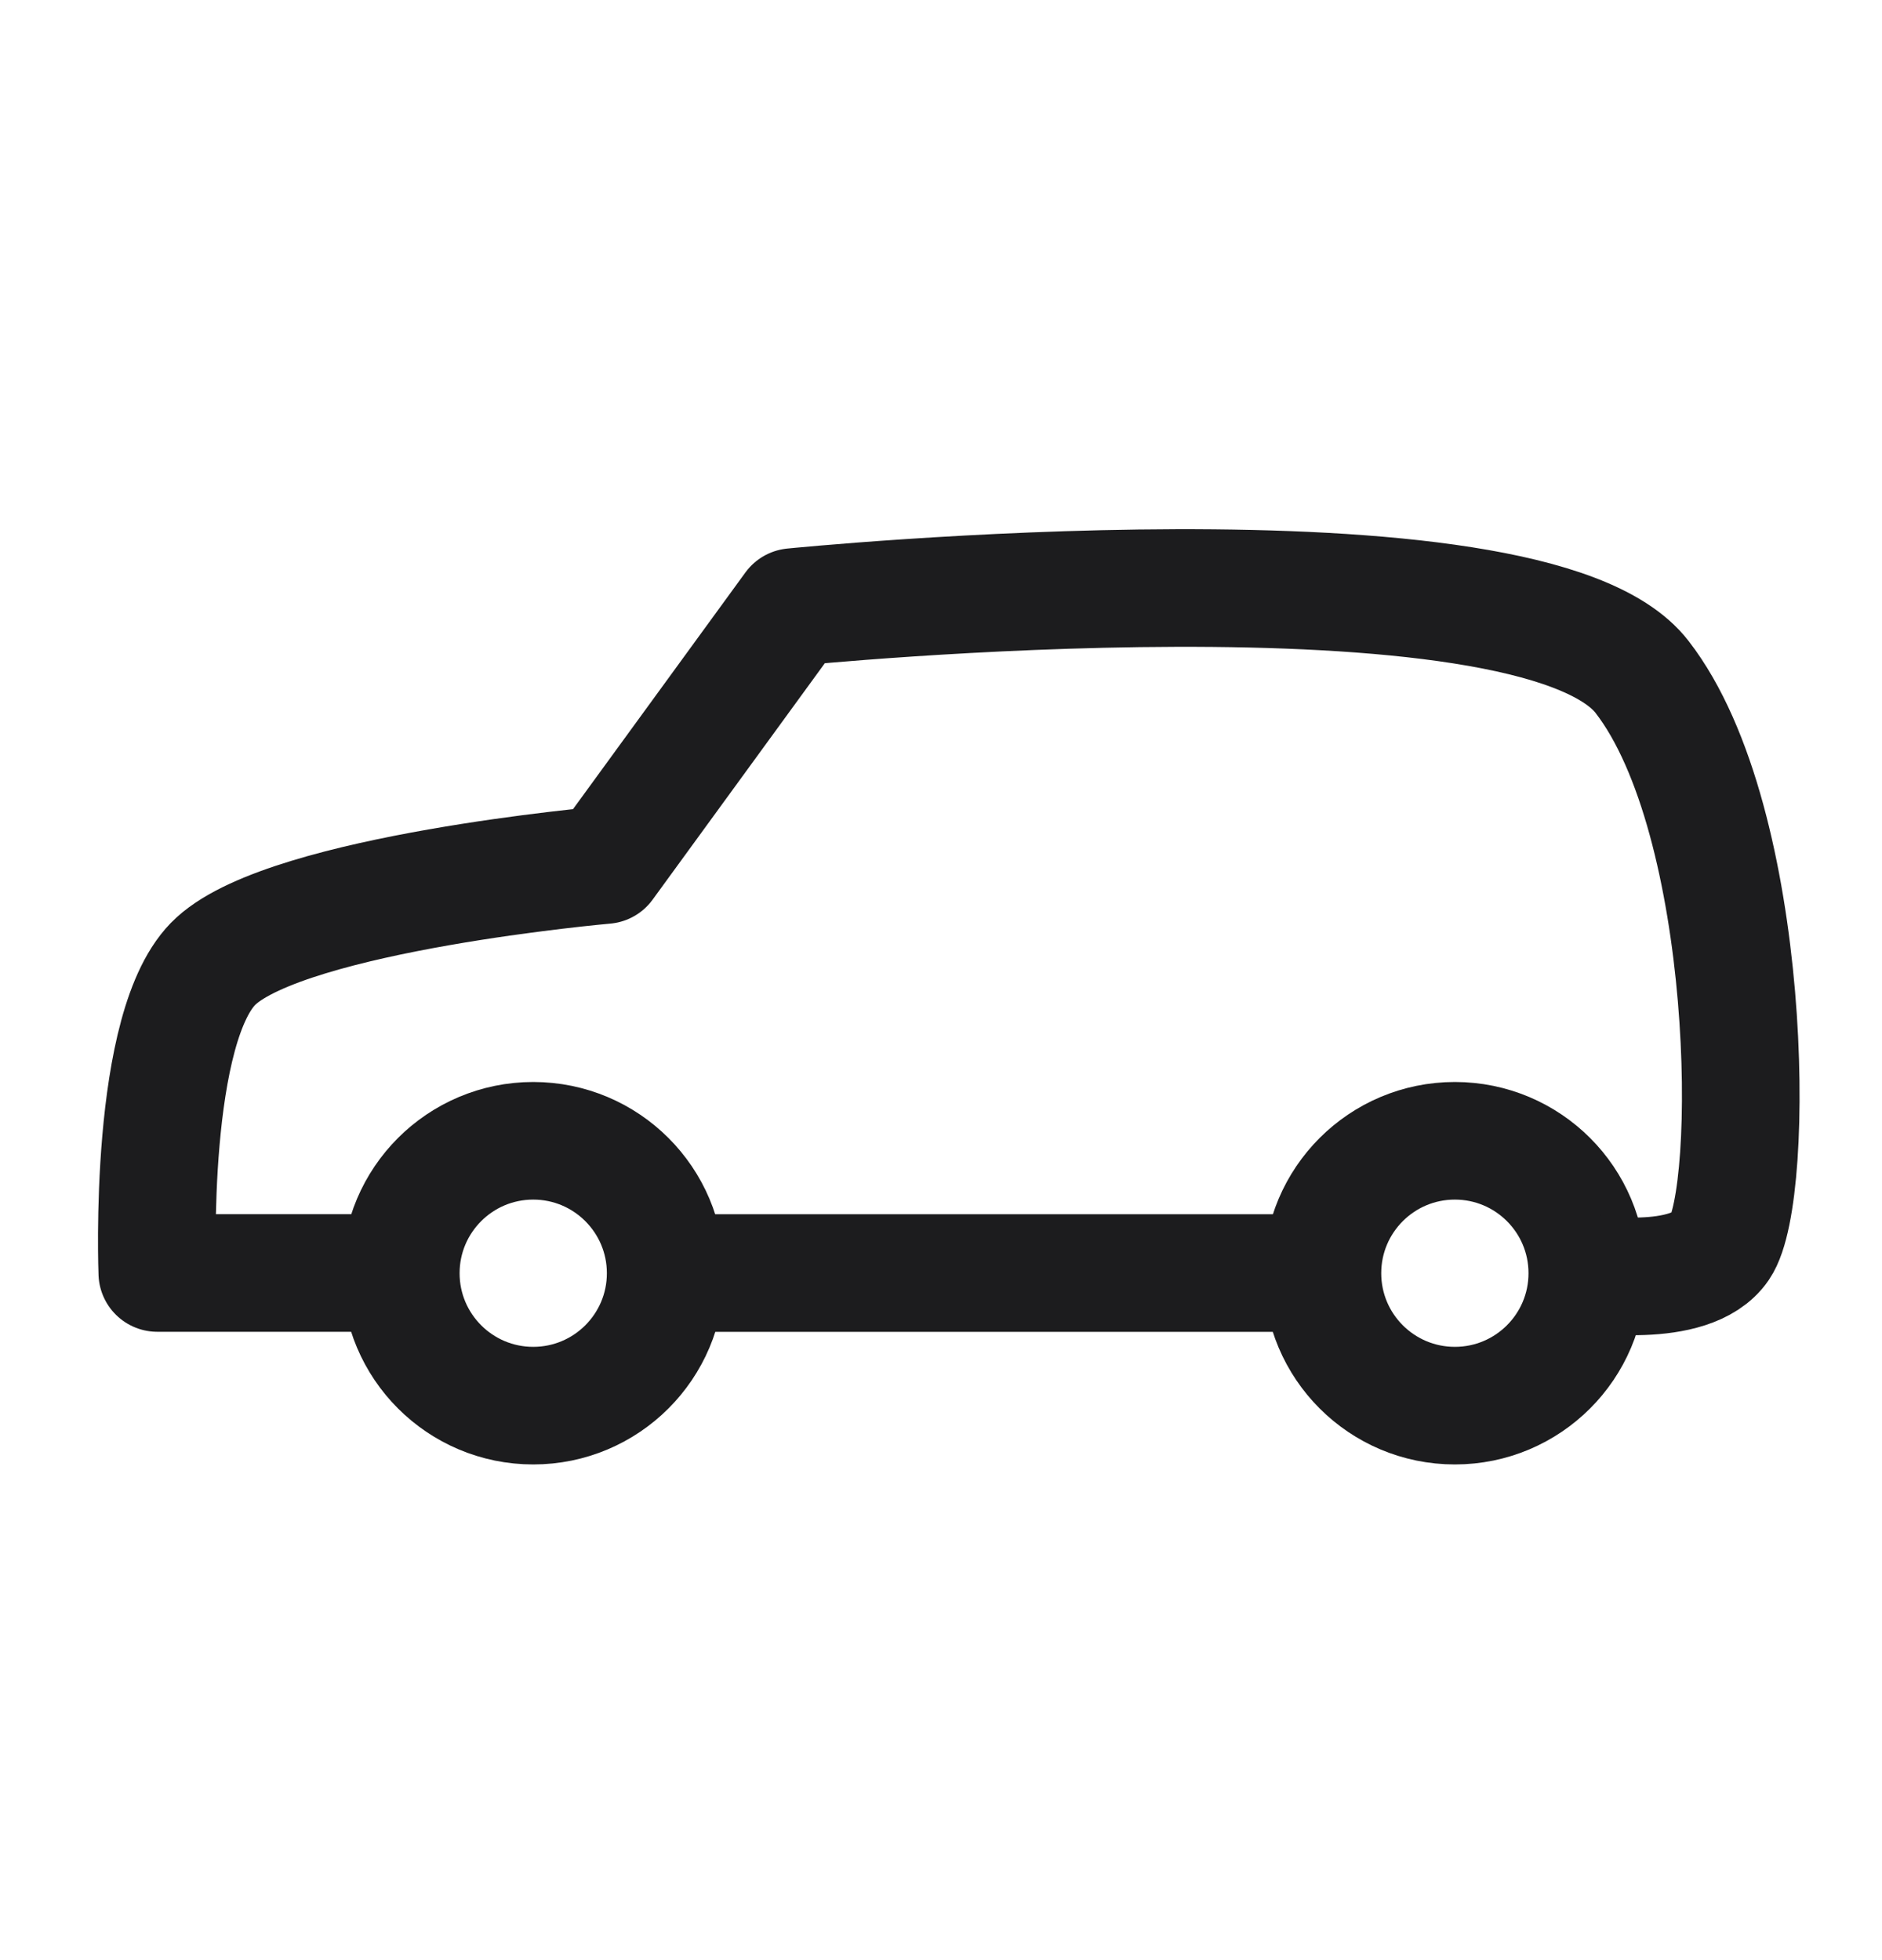
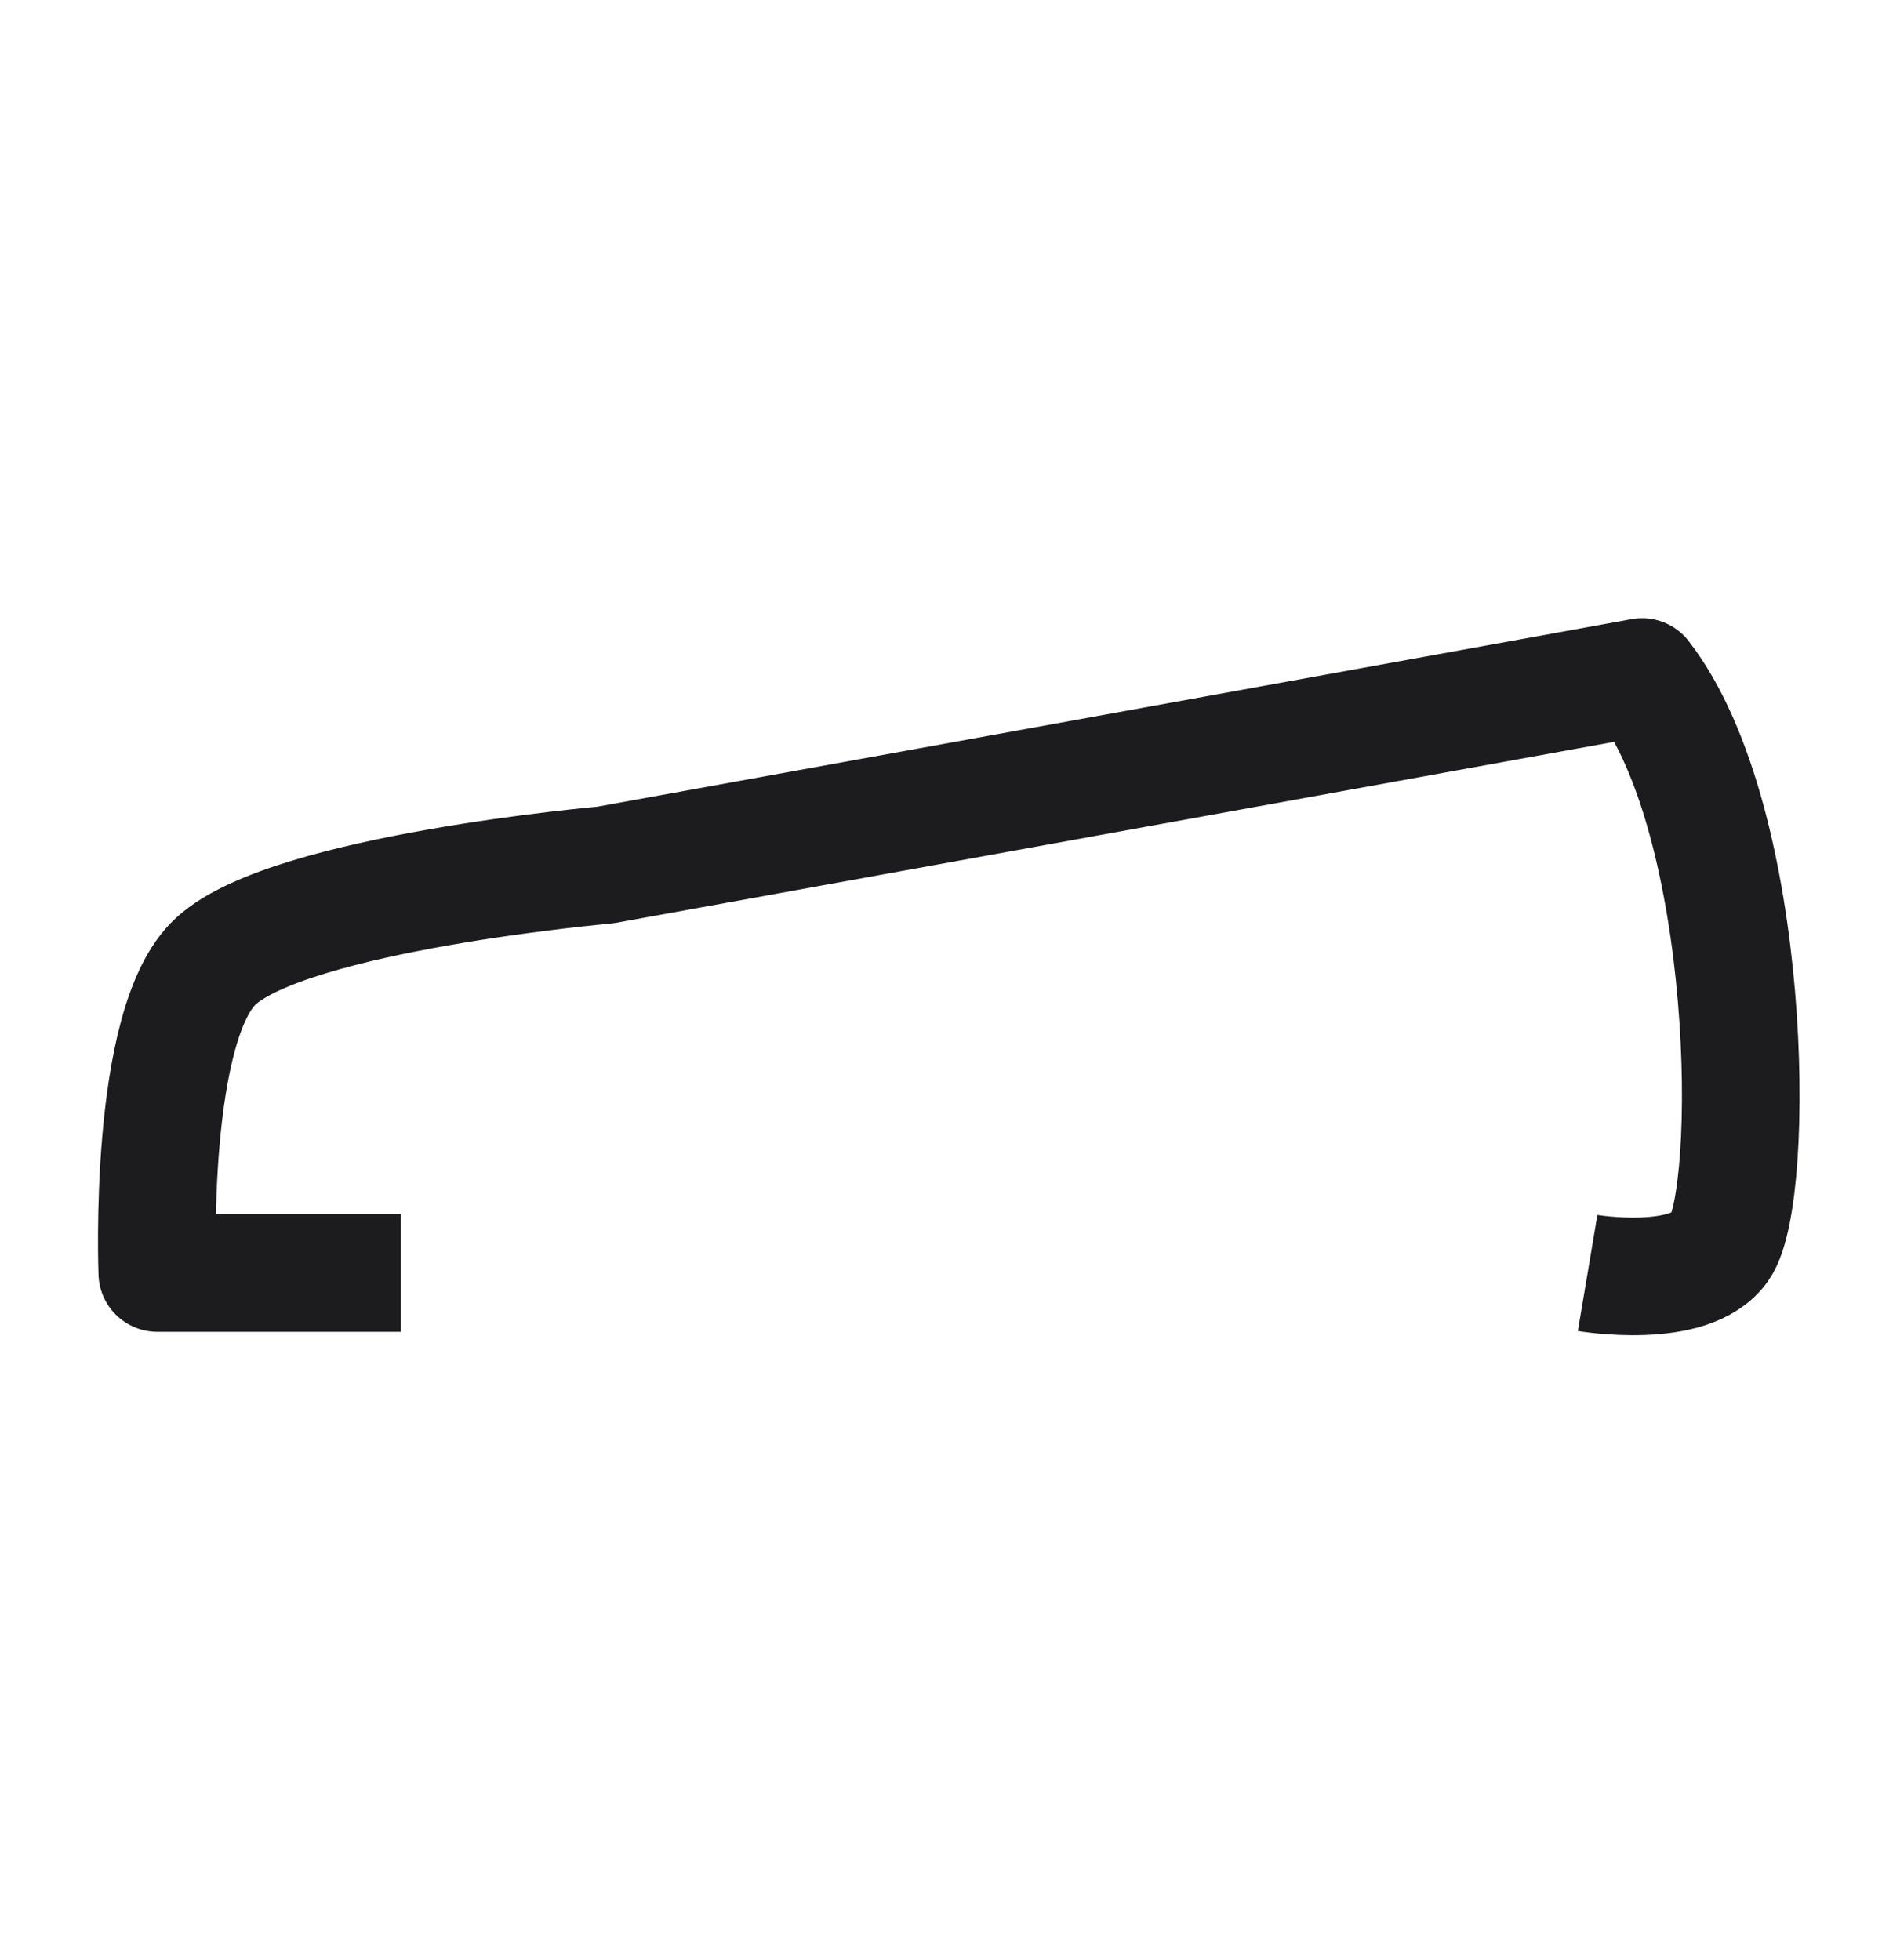
<svg xmlns="http://www.w3.org/2000/svg" viewBox="0 0 24 25" fill="none">
-   <path d="M6.8 17.928C7.733 17.928 8.489 17.172 8.489 16.239C8.489 15.306 7.733 14.55 6.8 14.55C5.867 14.55 5.111 15.306 5.111 16.239C5.111 17.172 5.867 17.928 6.8 17.928Z" stroke="#1C1C1E" stroke-width="1.5" stroke-miterlimit="1.5" stroke-linejoin="round" />
-   <path d="M18.553 17.928C19.486 17.928 20.242 17.172 20.242 16.239C20.242 15.306 19.486 14.55 18.553 14.55C17.62 14.55 16.864 15.306 16.864 16.239C16.864 17.172 17.62 17.928 18.553 17.928Z" stroke="#1C1C1E" stroke-width="1.5" stroke-miterlimit="1.5" stroke-linejoin="round" />
-   <path d="M8.49 16.237H16.863" stroke="#1C1C1E" stroke-width="1.5" stroke-miterlimit="1.5" stroke-linejoin="round" />
-   <path d="M20.246 16.236C20.246 16.236 21.559 16.457 21.936 15.904C22.395 15.234 22.363 10.473 20.941 8.635C19.524 6.797 10.112 7.743 10.112 7.743L7.716 11.033C7.716 11.033 3.707 11.385 2.756 12.256C1.88 13.05 2.006 16.236 2.006 16.236H5.113" stroke="#1C1C1E" stroke-width="1.5" stroke-miterlimit="1.5" stroke-linejoin="round" />
+   <path d="M20.246 16.236C20.246 16.236 21.559 16.457 21.936 15.904C22.395 15.234 22.363 10.473 20.941 8.635L7.716 11.033C7.716 11.033 3.707 11.385 2.756 12.256C1.88 13.05 2.006 16.236 2.006 16.236H5.113" stroke="#1C1C1E" stroke-width="1.5" stroke-miterlimit="1.5" stroke-linejoin="round" />
</svg>